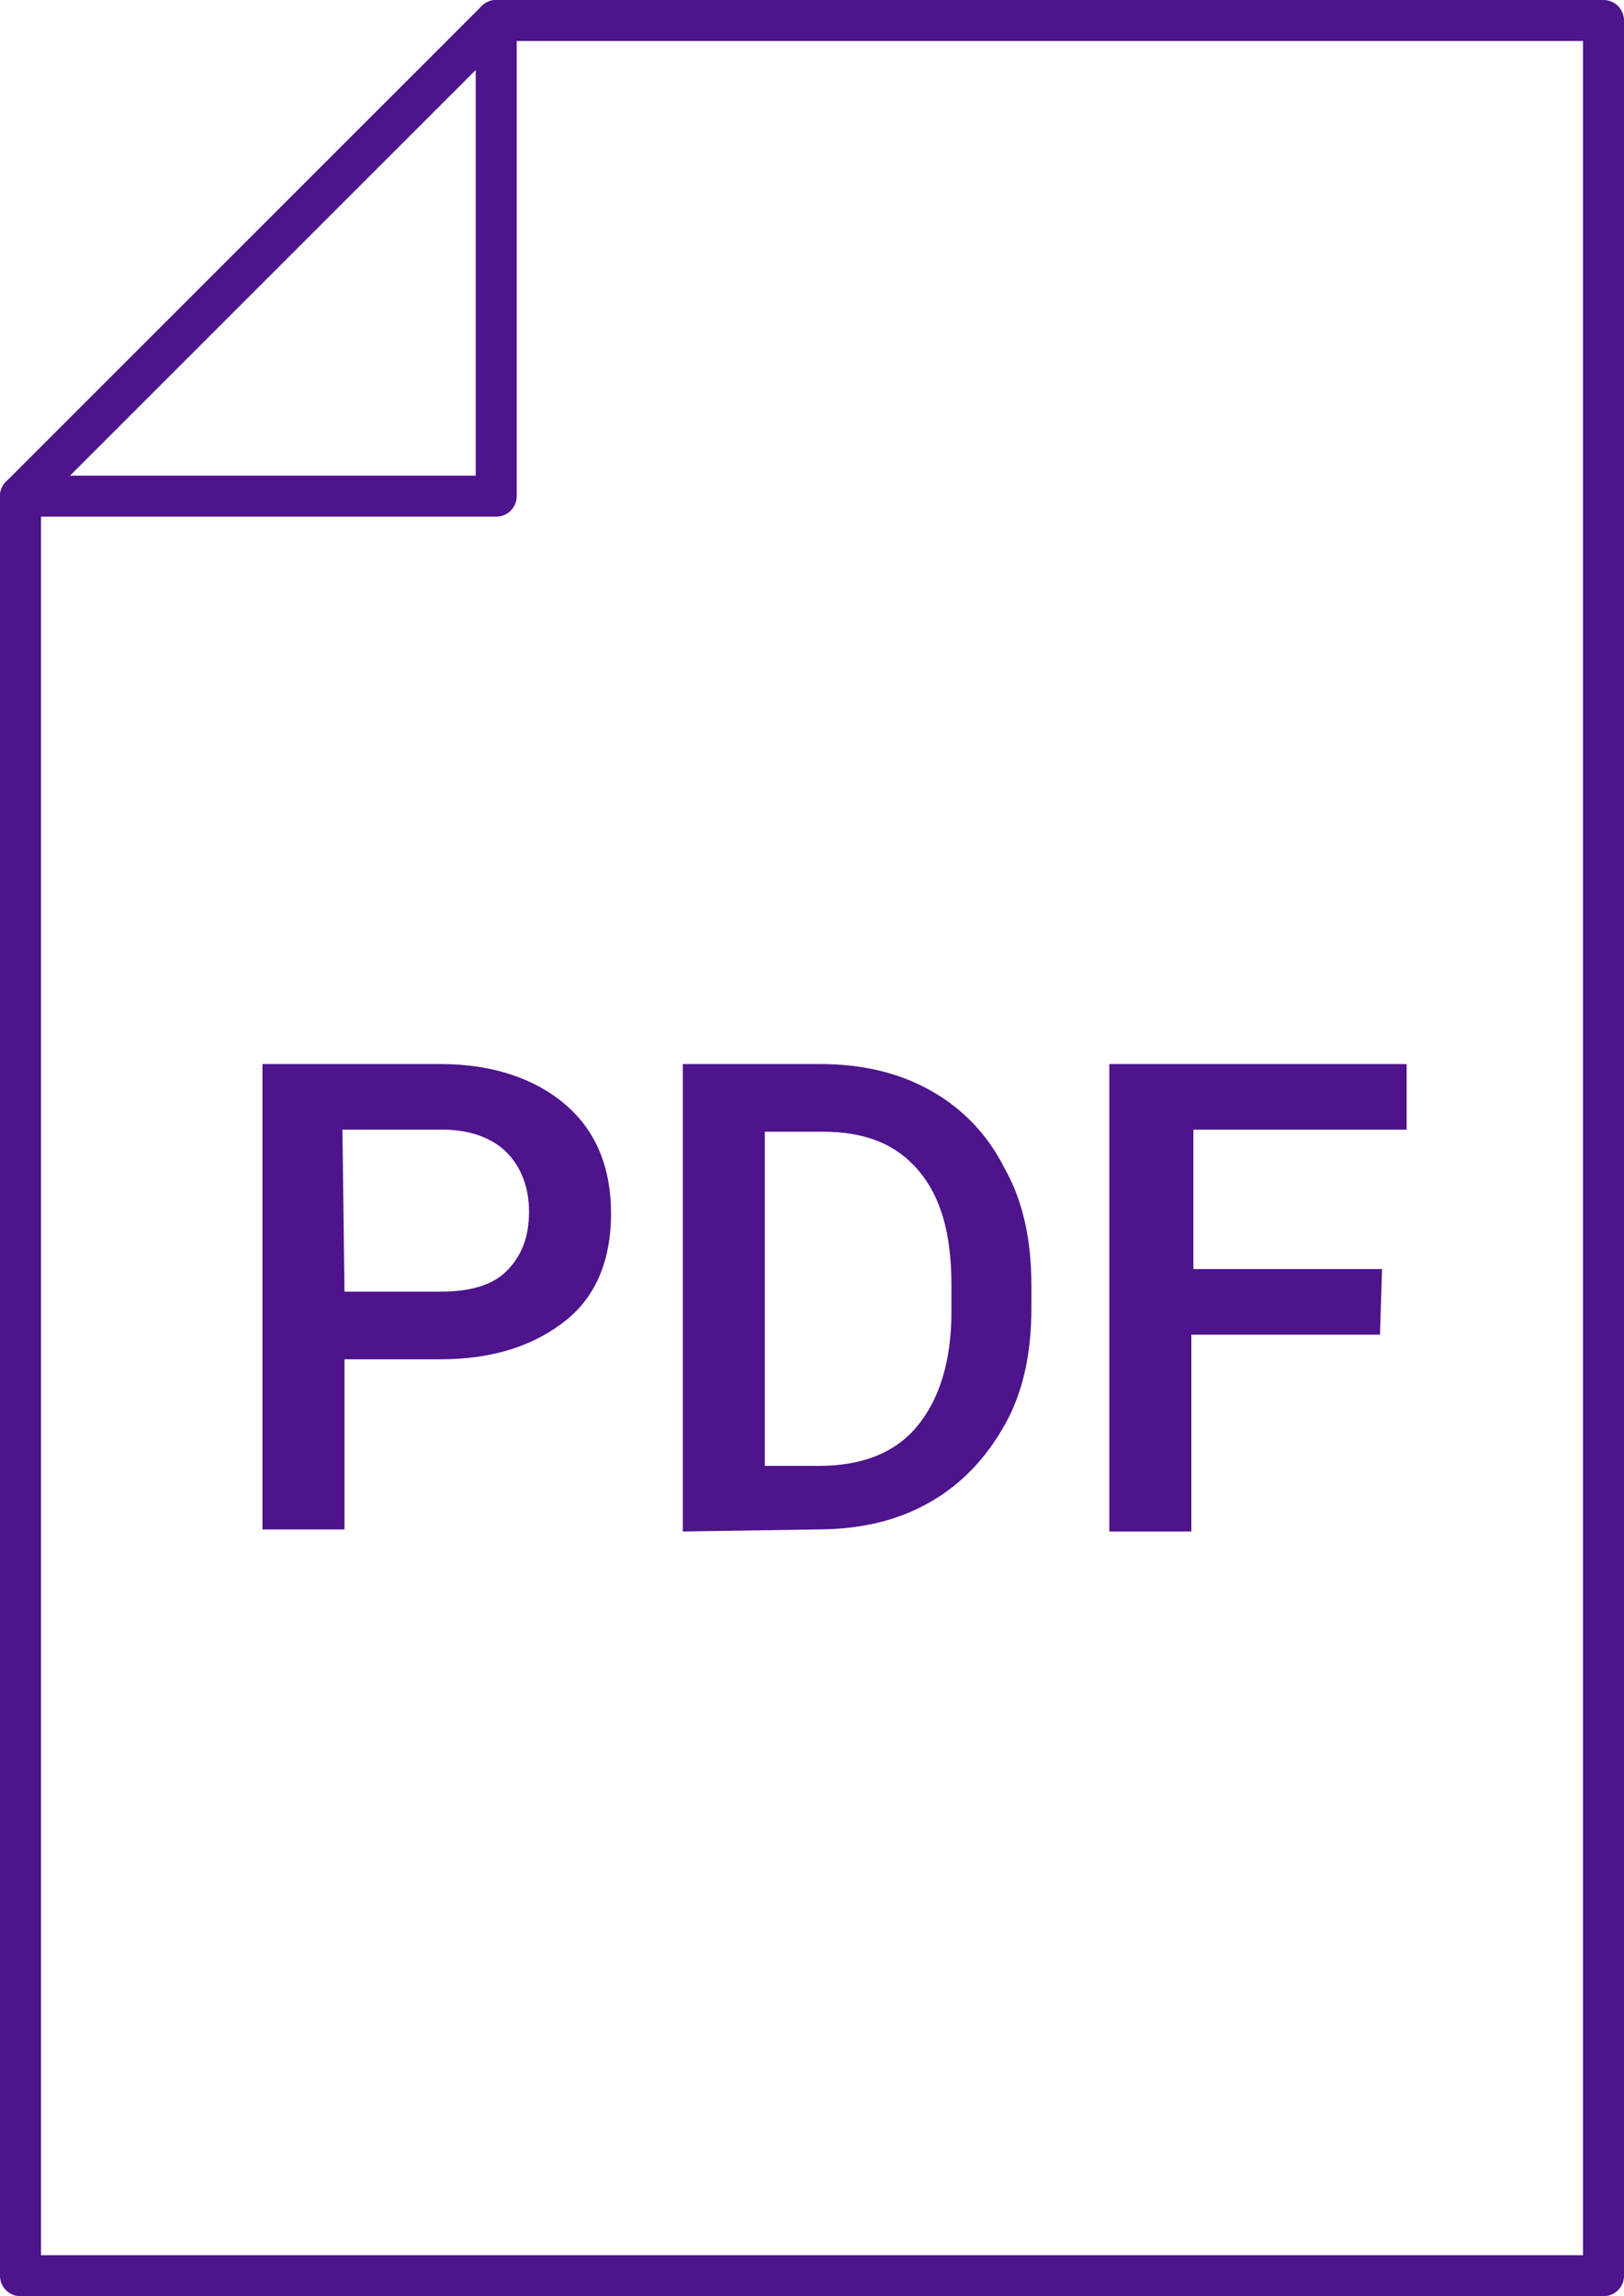
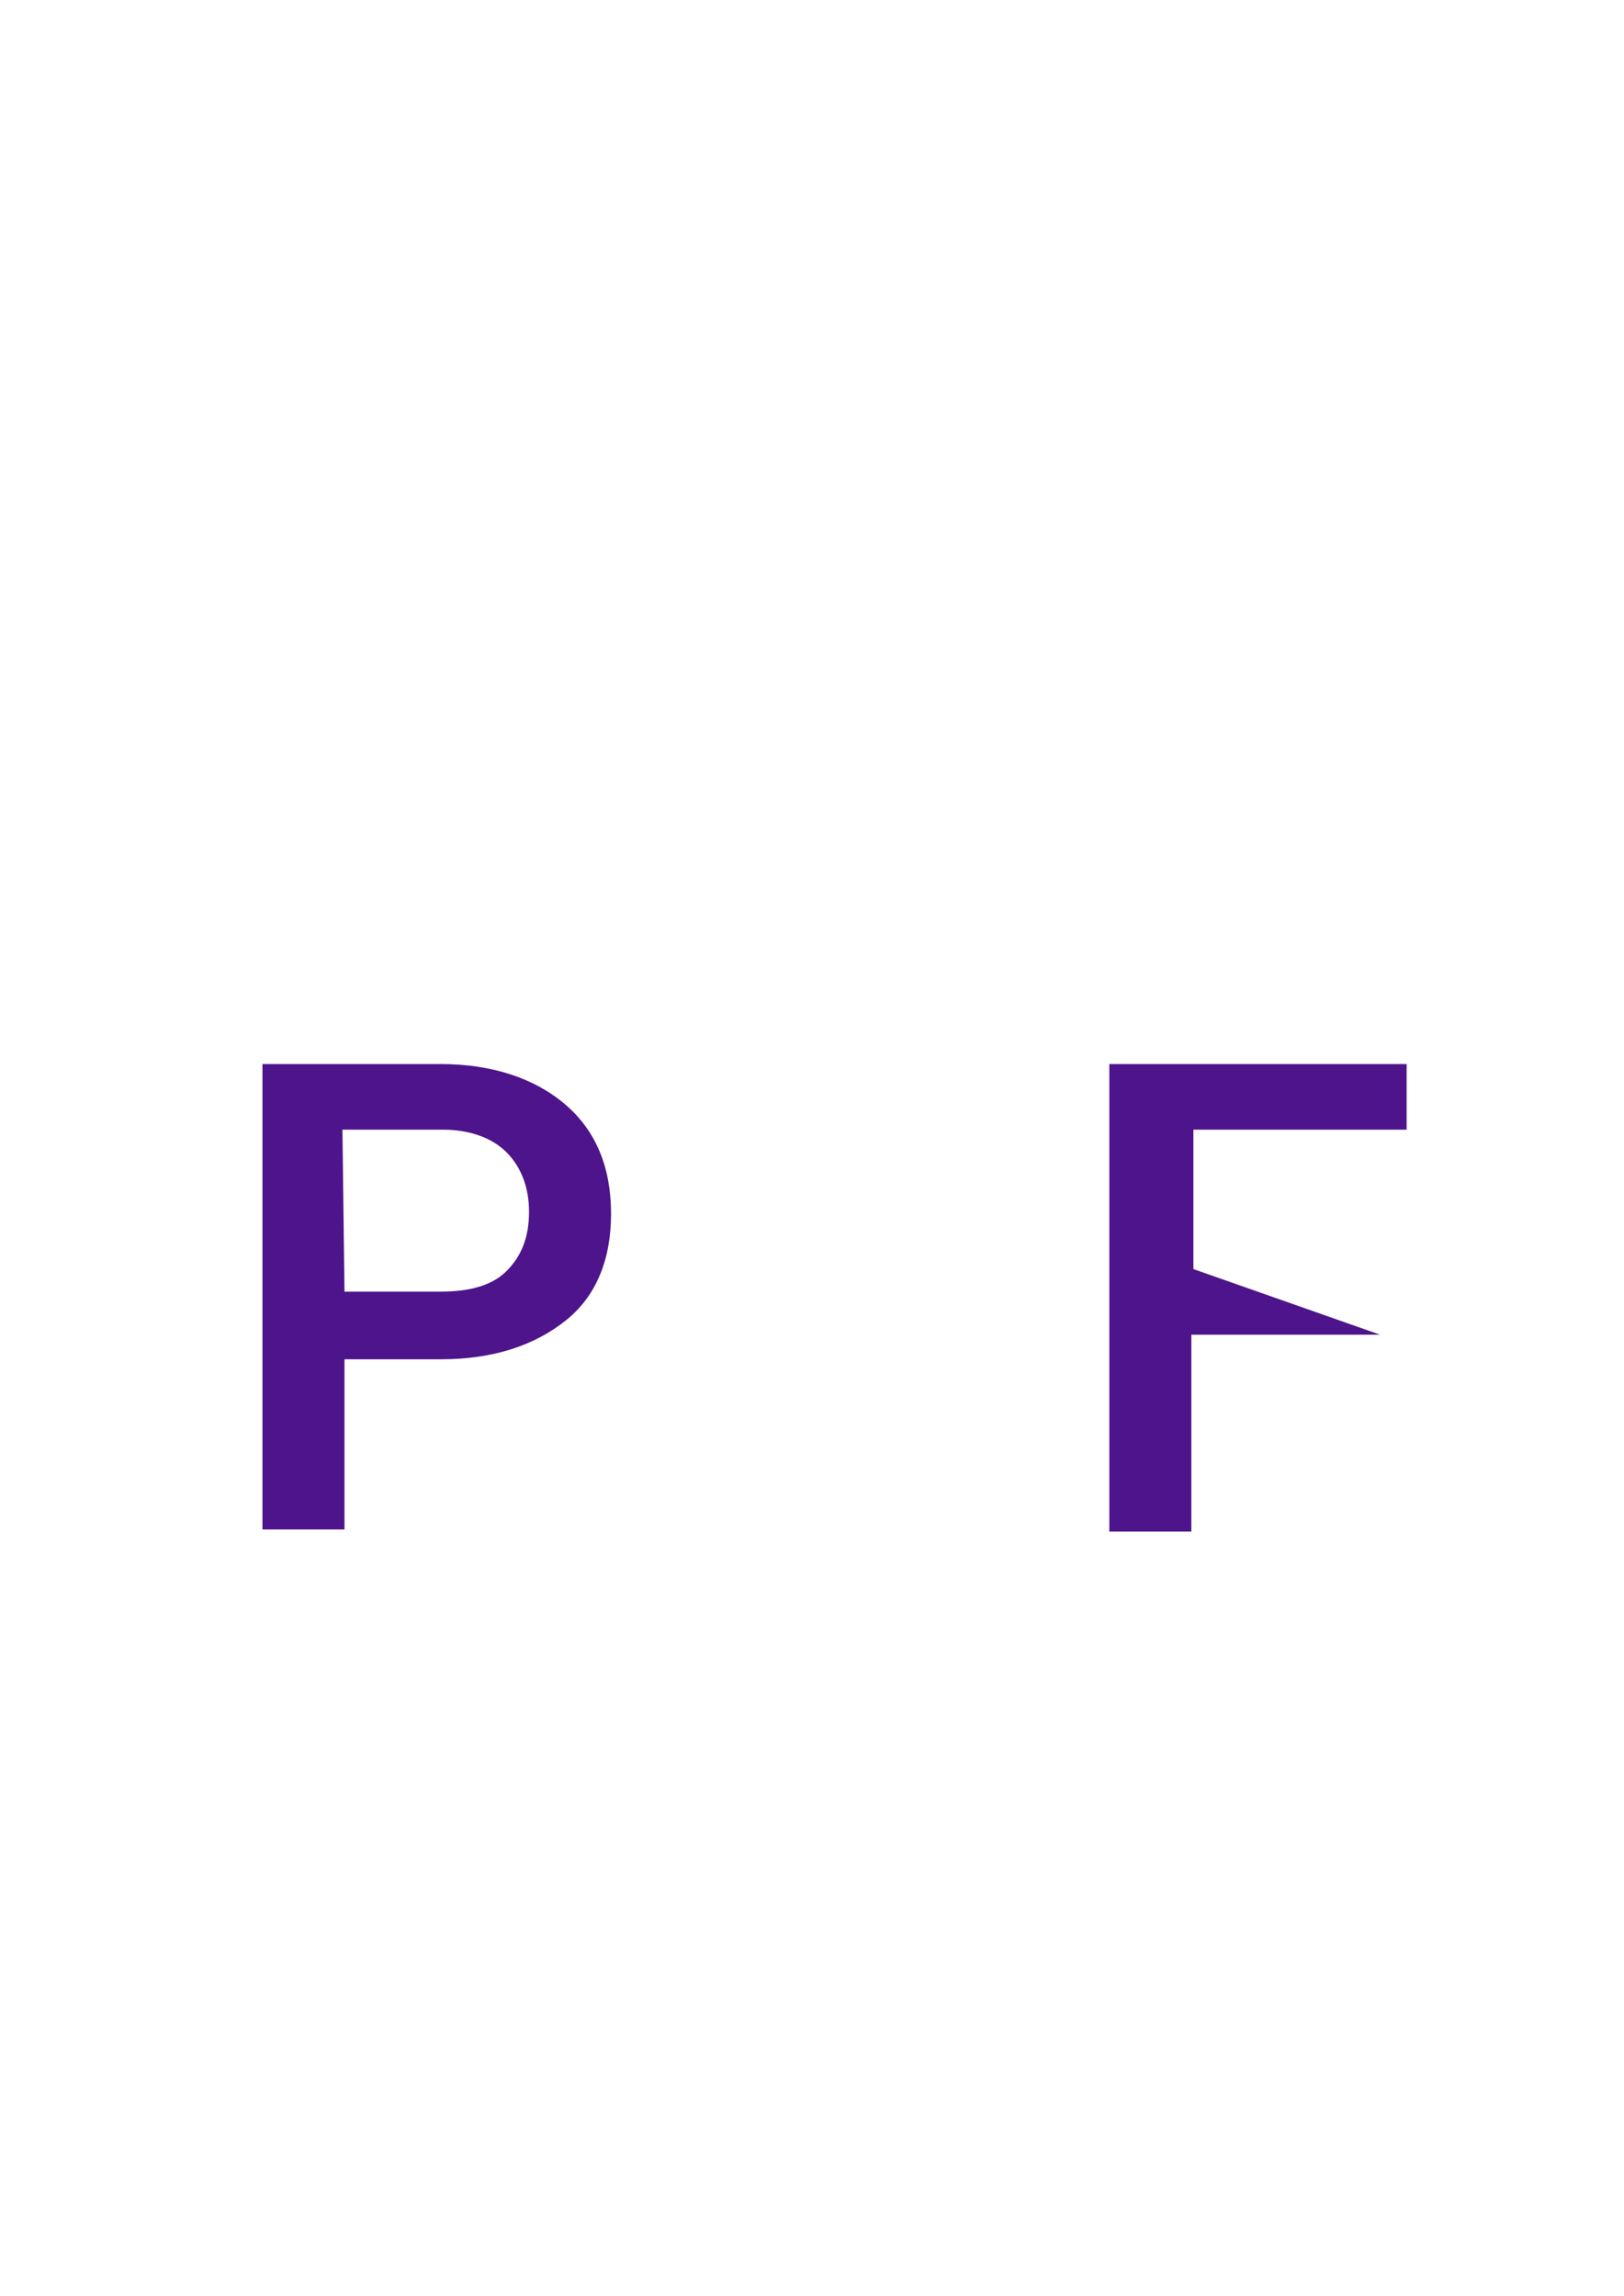
<svg xmlns="http://www.w3.org/2000/svg" version="1.1" id="art" x="0px" y="0px" viewBox="0 0 79.2 112" style="enable-background:new 0 0 79.2 112;" xml:space="preserve">
  <style type="text/css">
	.st0{fill:none;stroke:#4D148C;stroke-width:2;stroke-linecap:round;stroke-linejoin:round;}
	.st1{fill:#4D148C;}
</style>
  <g>
-     <polygon class="st0" points="78.2,1 24.2,1 24.2,24.2 1,24.2 1,111 78.2,111  " />
-     <line class="st0" x1="1" y1="24.2" x2="24.2" y2="1" />
-   </g>
+     </g>
  <g>
    <path class="st1" d="M16.8,66.2v8.4h-4V51.9h8.7c2.5,0,4.6,0.7,6.1,2s2.2,3.1,2.2,5.3s-0.7,4-2.2,5.2c-1.5,1.2-3.5,1.9-6.1,1.9   h-4.7V66.2z M16.8,63h4.7c1.4,0,2.5-0.3,3.2-1s1.1-1.6,1.1-2.9c0-1.2-0.4-2.2-1.1-2.9s-1.8-1.1-3.1-1.1h-4.9L16.8,63L16.8,63z" />
-     <path class="st1" d="M33.3,74.7V51.9H40c2,0,3.8,0.4,5.4,1.3c1.6,0.9,2.8,2.2,3.6,3.8c0.9,1.6,1.3,3.5,1.3,5.7v1.1   c0,2.2-0.4,4.1-1.3,5.7c-0.9,1.6-2.1,2.9-3.7,3.8c-1.6,0.9-3.4,1.3-5.5,1.3L33.3,74.7L33.3,74.7z M37.3,55.1v16.4h2.6   c2.1,0,3.7-0.6,4.8-1.9s1.7-3.2,1.7-5.6v-1.3c0-2.5-0.5-4.3-1.6-5.6s-2.6-1.9-4.7-1.9h-2.8V55.1z" />
-     <path class="st1" d="M67.3,65.1h-9.2v9.6h-4V51.9h14.5v3.2H58.2v6.8h9.2L67.3,65.1L67.3,65.1z" />
+     <path class="st1" d="M67.3,65.1h-9.2v9.6h-4V51.9h14.5v3.2H58.2v6.8L67.3,65.1L67.3,65.1z" />
  </g>
</svg>